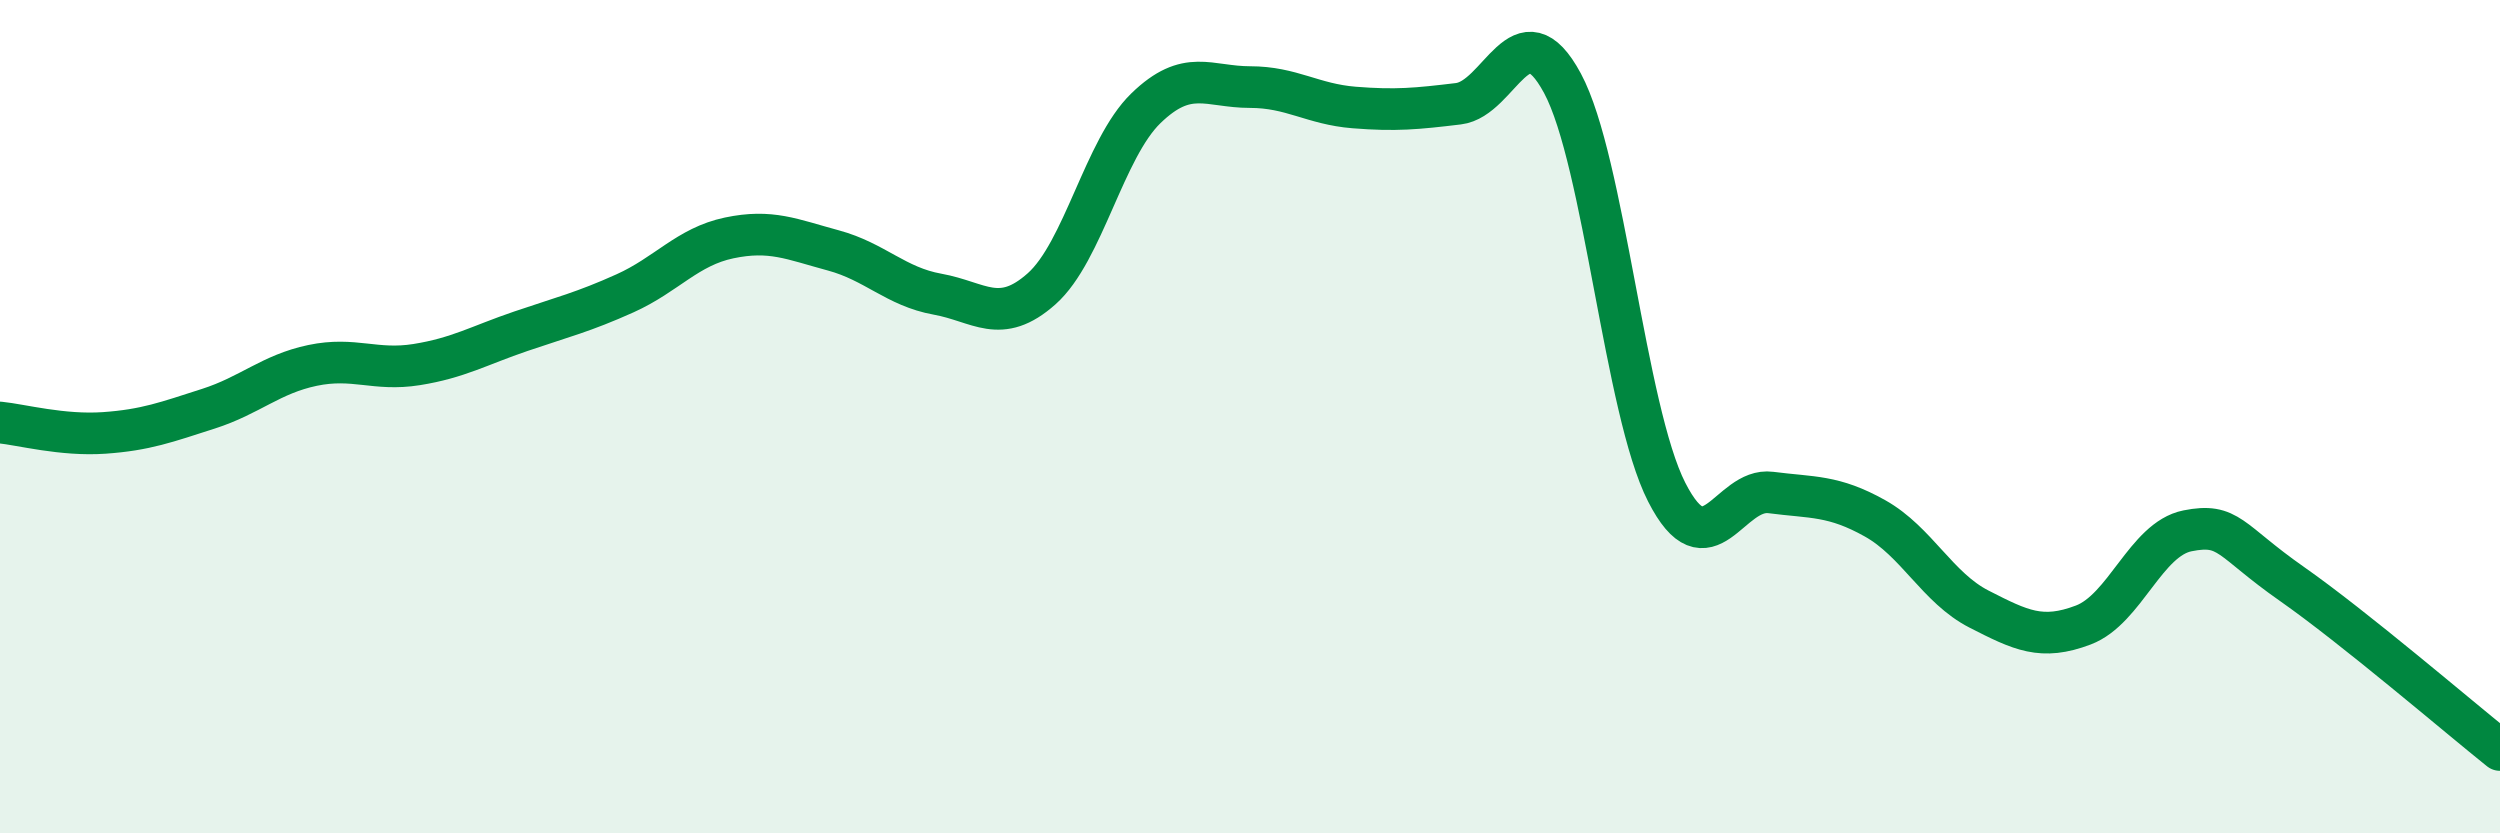
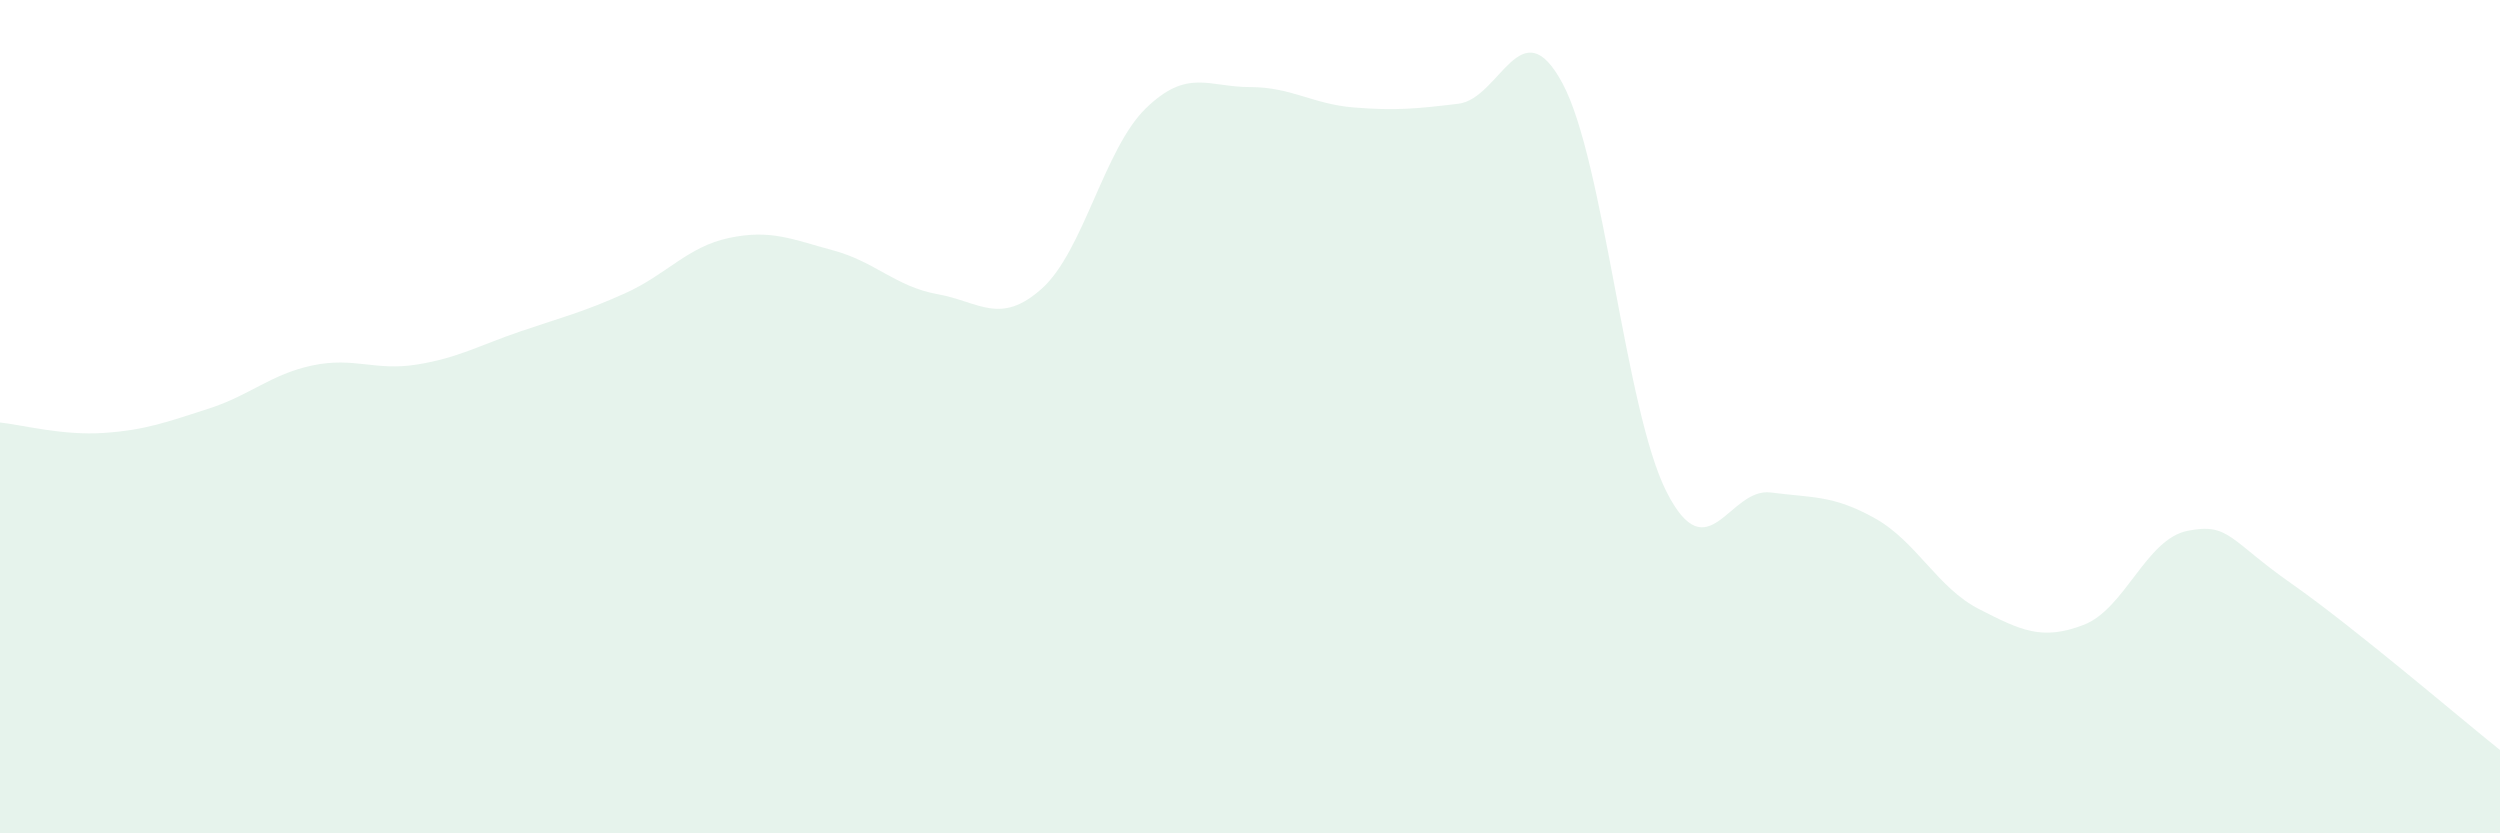
<svg xmlns="http://www.w3.org/2000/svg" width="60" height="20" viewBox="0 0 60 20">
  <path d="M 0,10.14 C 0.5,10.19 1.5,10.46 2.5,10.39 C 3.5,10.32 4,10.13 5,9.81 C 6,9.49 6.5,8.98 7.5,8.77 C 8.5,8.56 9,8.91 10,8.75 C 11,8.59 11.5,8.29 12.5,7.95 C 13.5,7.61 14,7.49 15,7.04 C 16,6.59 16.5,5.92 17.5,5.71 C 18.5,5.5 19,5.74 20,6.01 C 21,6.28 21.5,6.88 22.5,7.06 C 23.5,7.24 24,7.82 25,6.93 C 26,6.04 26.5,3.57 27.5,2.6 C 28.5,1.63 29,2.09 30,2.09 C 31,2.09 31.5,2.5 32.5,2.58 C 33.5,2.66 34,2.61 35,2.49 C 36,2.37 36.5,0.14 37.5,2 C 38.5,3.86 39,9.85 40,11.81 C 41,13.77 41.5,11.69 42.5,11.82 C 43.5,11.95 44,11.88 45,12.44 C 46,13 46.5,14.11 47.5,14.62 C 48.5,15.13 49,15.38 50,15 C 51,14.62 51.5,12.94 52.5,12.74 C 53.5,12.54 53.5,12.96 55,14.01 C 56.5,15.06 59,17.2 60,18L60 20L0 20Z" fill="#008740" opacity="0.1" stroke-linecap="round" stroke-linejoin="round" />
-   <path d="M 0,10.14 C 0.5,10.19 1.5,10.46 2.5,10.39 C 3.5,10.32 4,10.13 5,9.81 C 6,9.49 6.5,8.98 7.5,8.77 C 8.5,8.56 9,8.91 10,8.75 C 11,8.59 11.5,8.29 12.5,7.95 C 13.5,7.61 14,7.49 15,7.04 C 16,6.59 16.5,5.92 17.5,5.71 C 18.5,5.5 19,5.74 20,6.01 C 21,6.28 21.5,6.88 22.5,7.06 C 23.5,7.24 24,7.82 25,6.93 C 26,6.04 26.5,3.57 27.5,2.6 C 28.5,1.63 29,2.09 30,2.09 C 31,2.09 31.5,2.5 32.5,2.58 C 33.5,2.66 34,2.61 35,2.49 C 36,2.37 36.5,0.14 37.5,2 C 38.5,3.86 39,9.85 40,11.81 C 41,13.77 41.5,11.69 42.5,11.82 C 43.5,11.95 44,11.88 45,12.44 C 46,13 46.5,14.11 47.5,14.62 C 48.5,15.13 49,15.38 50,15 C 51,14.62 51.5,12.94 52.5,12.74 C 53.5,12.54 53.5,12.96 55,14.01 C 56.5,15.06 59,17.2 60,18" stroke="#008740" stroke-width="1" fill="none" stroke-linecap="round" stroke-linejoin="round" />
</svg>